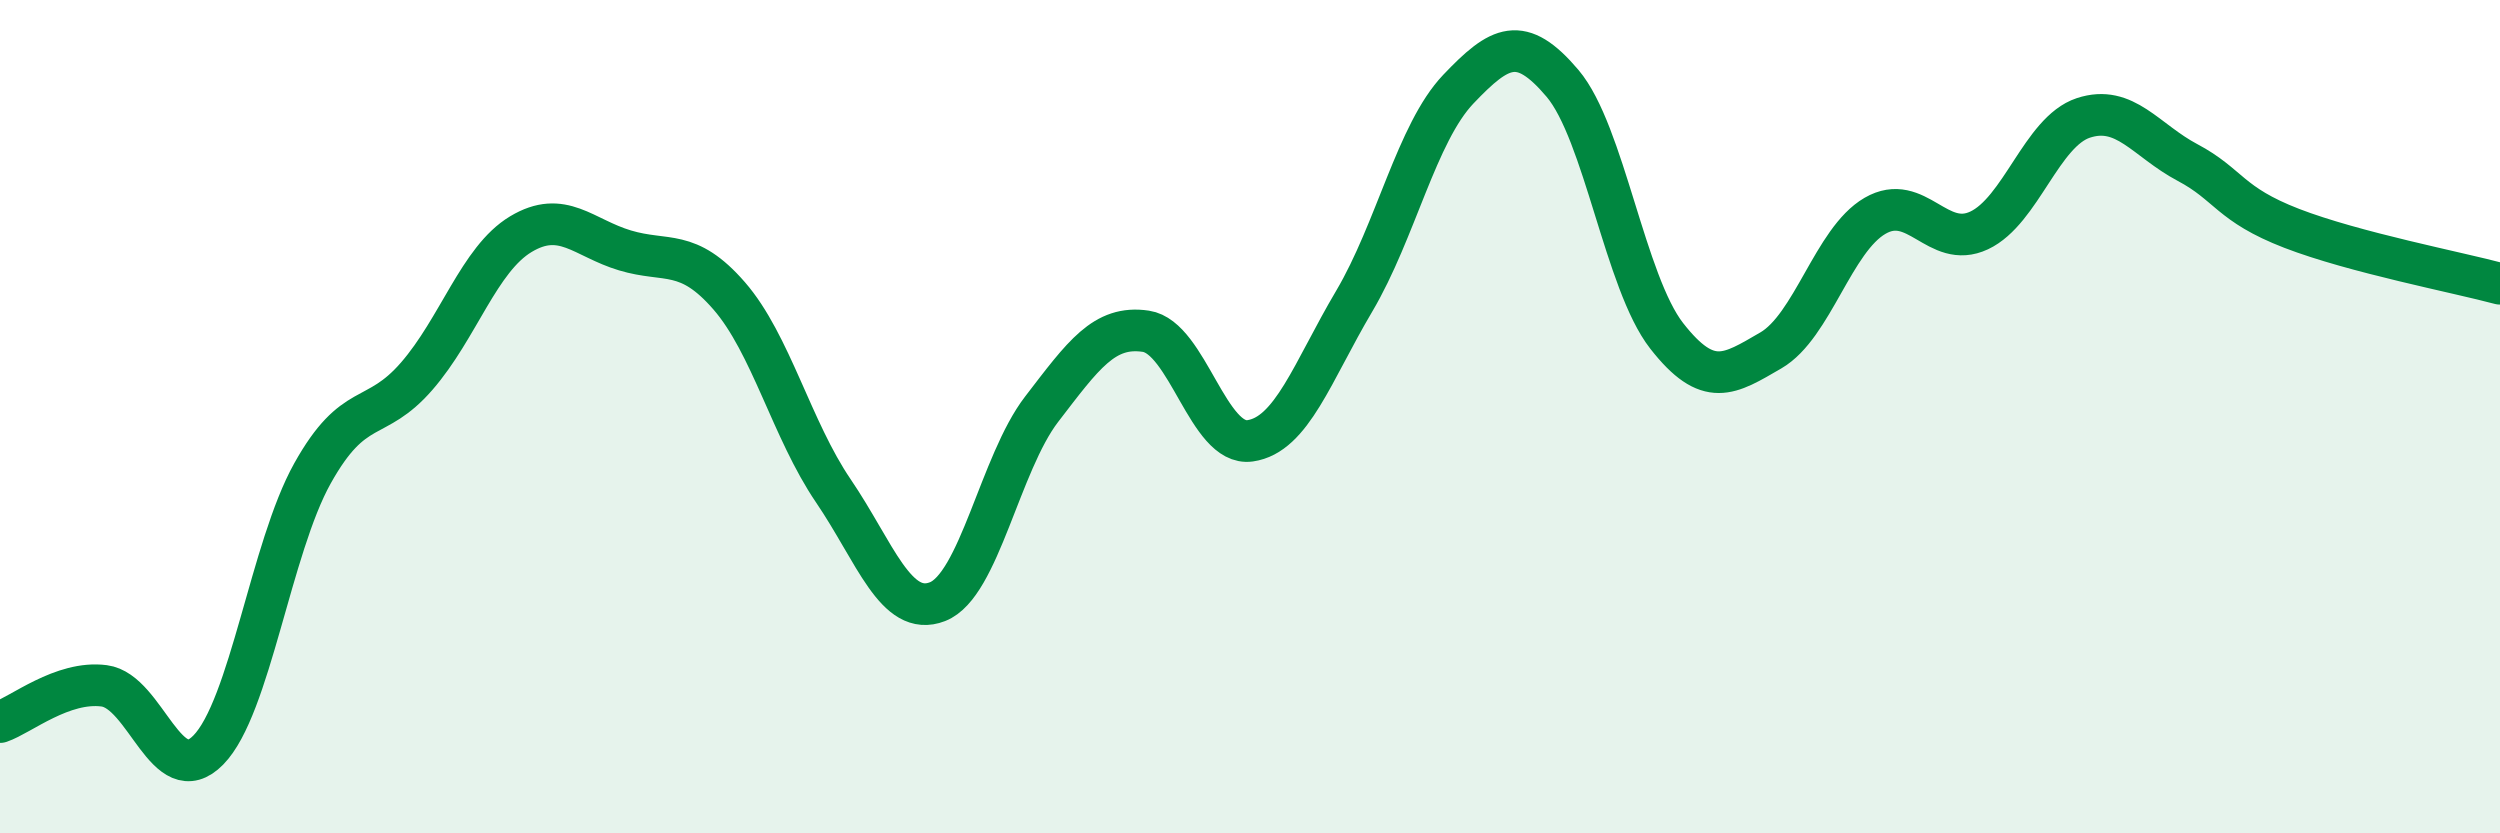
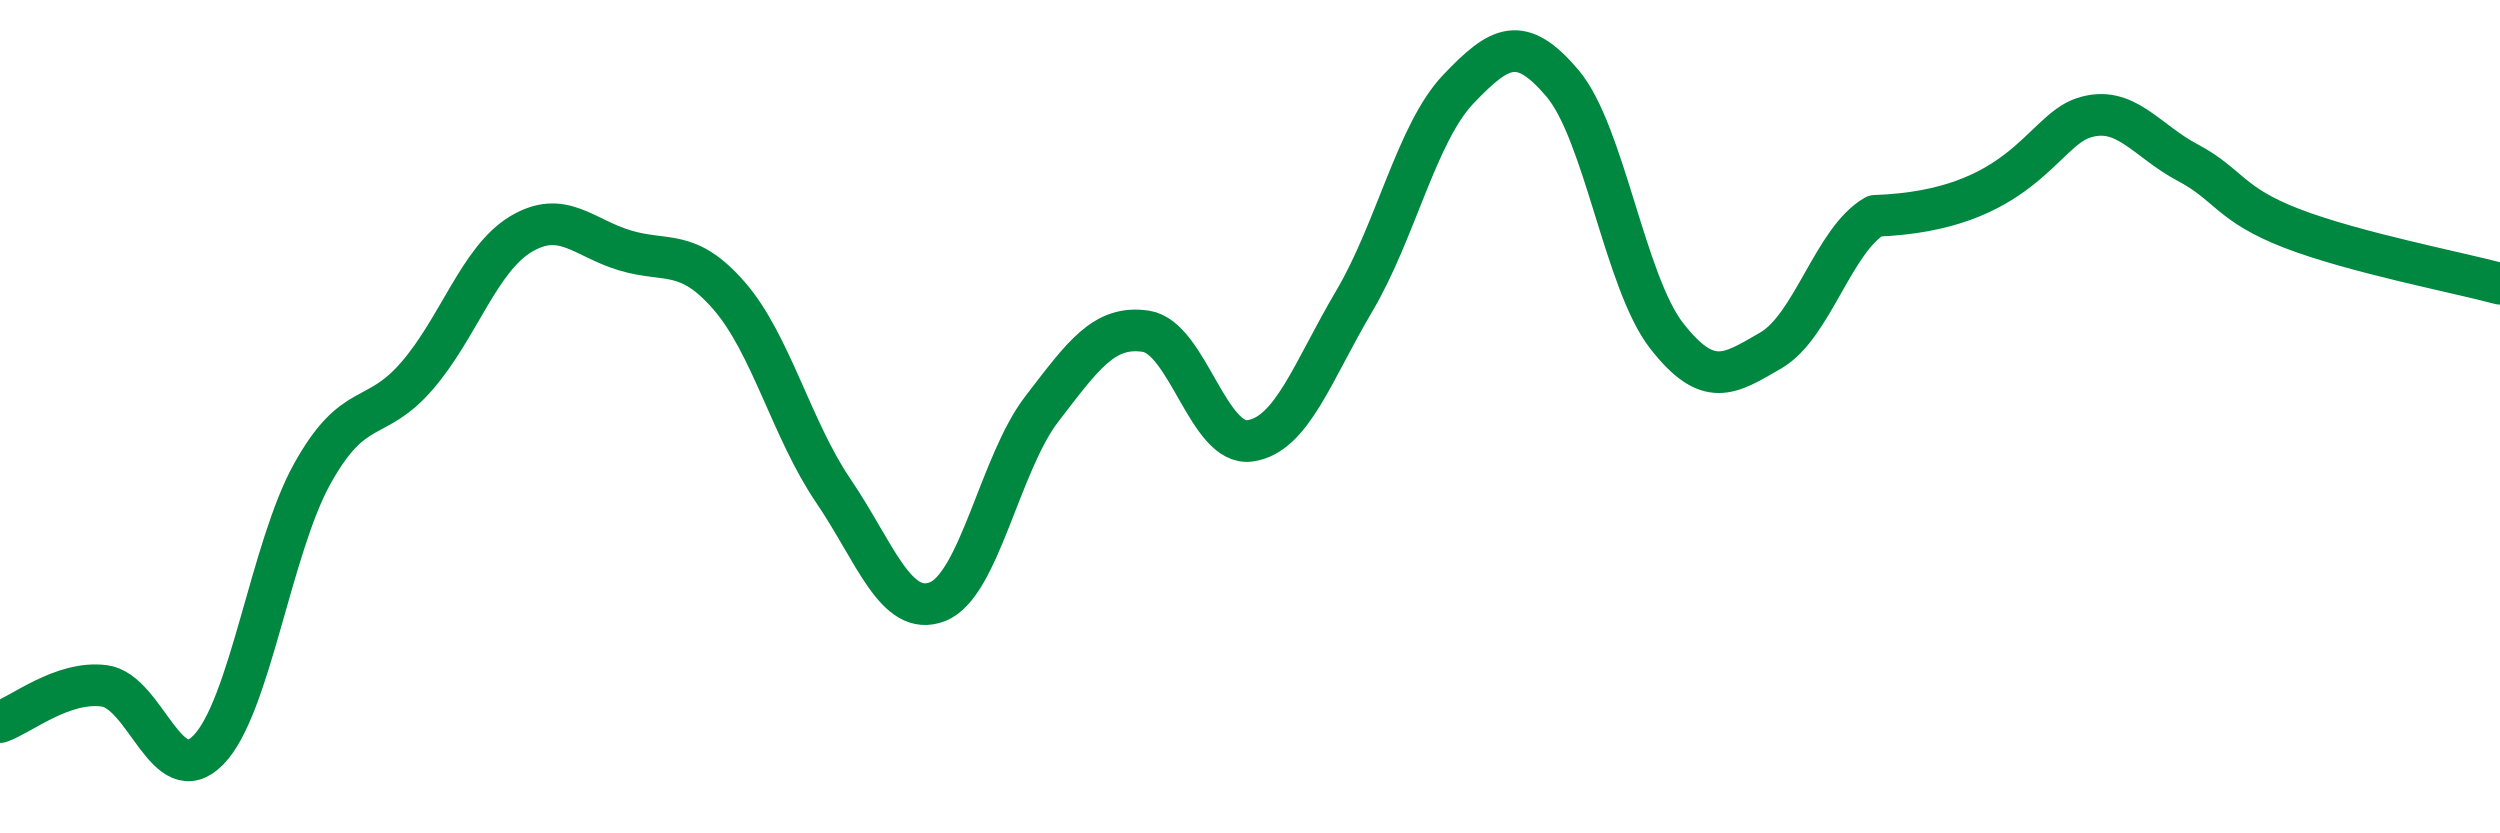
<svg xmlns="http://www.w3.org/2000/svg" width="60" height="20" viewBox="0 0 60 20">
-   <path d="M 0,17.33 C 0.5,17.16 1.5,16.33 2.5,16.46 C 3.5,16.59 4,19.02 5,18 C 6,16.98 6.5,13.15 7.5,11.36 C 8.5,9.57 9,10.18 10,9.03 C 11,7.88 11.5,6.22 12.5,5.62 C 13.5,5.02 14,5.71 15,6.01 C 16,6.31 16.5,5.95 17.5,7.1 C 18.5,8.25 19,10.31 20,11.78 C 21,13.25 21.5,14.83 22.5,14.44 C 23.5,14.05 24,11.12 25,9.82 C 26,8.52 26.5,7.8 27.5,7.95 C 28.5,8.1 29,10.72 30,10.58 C 31,10.44 31.5,8.92 32.5,7.23 C 33.5,5.54 34,3.19 35,2.14 C 36,1.09 36.5,0.82 37.5,2 C 38.5,3.18 39,6.78 40,8.06 C 41,9.34 41.5,8.99 42.5,8.41 C 43.5,7.83 44,5.76 45,5.18 C 46,4.6 46.5,6 47.5,5.53 C 48.5,5.06 49,3.16 50,2.83 C 51,2.5 51.5,3.37 52.5,3.9 C 53.5,4.43 53.5,4.9 55,5.48 C 56.5,6.06 59,6.54 60,6.81L60 20L0 20Z" fill="#008740" opacity="0.1" stroke-linecap="round" stroke-linejoin="round" />
-   <path d="M 0,17.33 C 0.5,17.16 1.5,16.33 2.5,16.46 C 3.5,16.59 4,19.02 5,18 C 6,16.98 6.5,13.15 7.5,11.36 C 8.5,9.57 9,10.18 10,9.03 C 11,7.88 11.5,6.22 12.5,5.62 C 13.5,5.02 14,5.71 15,6.01 C 16,6.31 16.5,5.95 17.5,7.1 C 18.5,8.25 19,10.31 20,11.78 C 21,13.25 21.5,14.83 22.5,14.44 C 23.5,14.05 24,11.12 25,9.82 C 26,8.52 26.5,7.8 27.5,7.95 C 28.5,8.1 29,10.72 30,10.58 C 31,10.44 31.5,8.92 32.5,7.23 C 33.5,5.54 34,3.19 35,2.14 C 36,1.09 36.5,0.82 37.5,2 C 38.5,3.18 39,6.78 40,8.06 C 41,9.34 41.5,8.99 42.5,8.41 C 43.5,7.83 44,5.76 45,5.18 C 46,4.6 46.5,6 47.5,5.53 C 48.5,5.06 49,3.16 50,2.83 C 51,2.5 51.5,3.37 52.5,3.9 C 53.5,4.43 53.5,4.9 55,5.48 C 56.5,6.06 59,6.54 60,6.81" stroke="#008740" stroke-width="1" fill="none" stroke-linecap="round" stroke-linejoin="round" />
+   <path d="M 0,17.33 C 0.5,17.16 1.5,16.33 2.5,16.46 C 3.5,16.59 4,19.02 5,18 C 6,16.98 6.5,13.15 7.5,11.36 C 8.5,9.57 9,10.18 10,9.03 C 11,7.88 11.5,6.22 12.5,5.62 C 13.5,5.02 14,5.71 15,6.01 C 16,6.31 16.5,5.95 17.5,7.1 C 18.5,8.25 19,10.31 20,11.78 C 21,13.25 21.5,14.83 22.5,14.44 C 23.5,14.05 24,11.12 25,9.82 C 26,8.52 26.5,7.8 27.5,7.95 C 28.5,8.1 29,10.72 30,10.58 C 31,10.44 31.5,8.92 32.5,7.23 C 33.5,5.54 34,3.19 35,2.14 C 36,1.09 36.5,0.82 37.5,2 C 38.5,3.18 39,6.78 40,8.06 C 41,9.34 41.5,8.99 42.5,8.41 C 43.5,7.83 44,5.76 45,5.18 C 48.5,5.06 49,3.16 50,2.83 C 51,2.5 51.5,3.37 52.5,3.9 C 53.5,4.43 53.5,4.9 55,5.48 C 56.5,6.06 59,6.54 60,6.81" stroke="#008740" stroke-width="1" fill="none" stroke-linecap="round" stroke-linejoin="round" />
</svg>